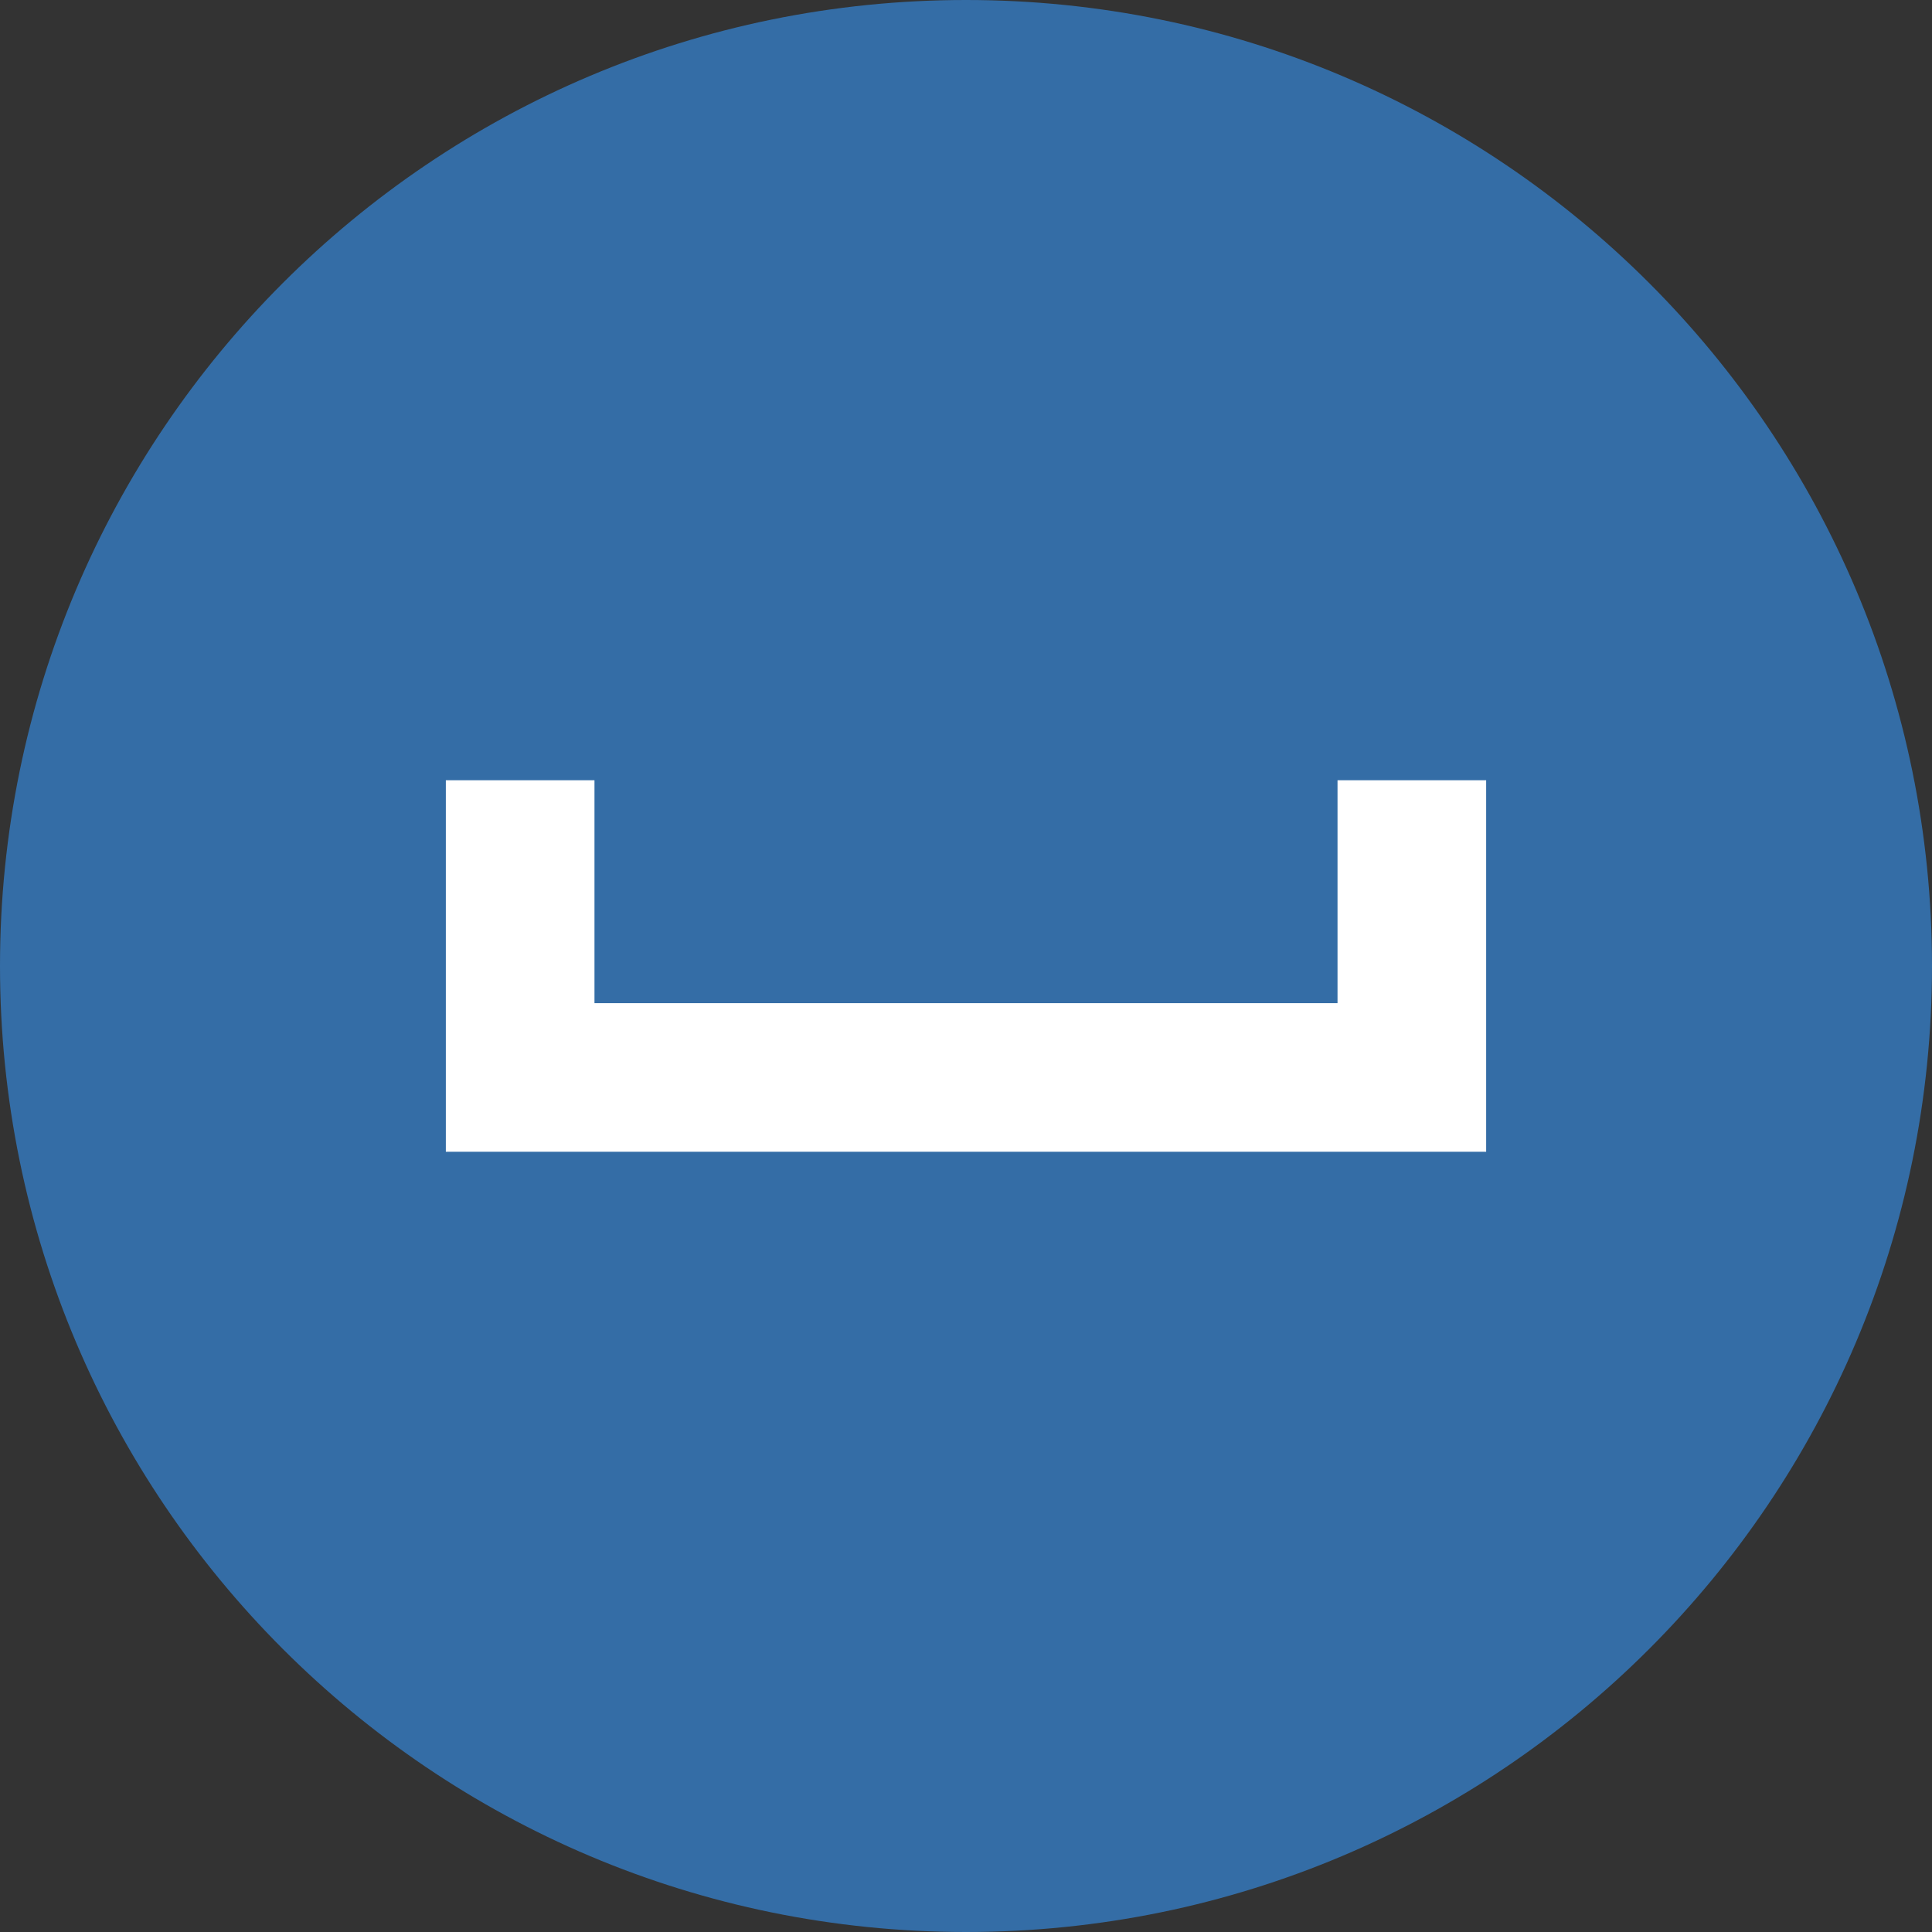
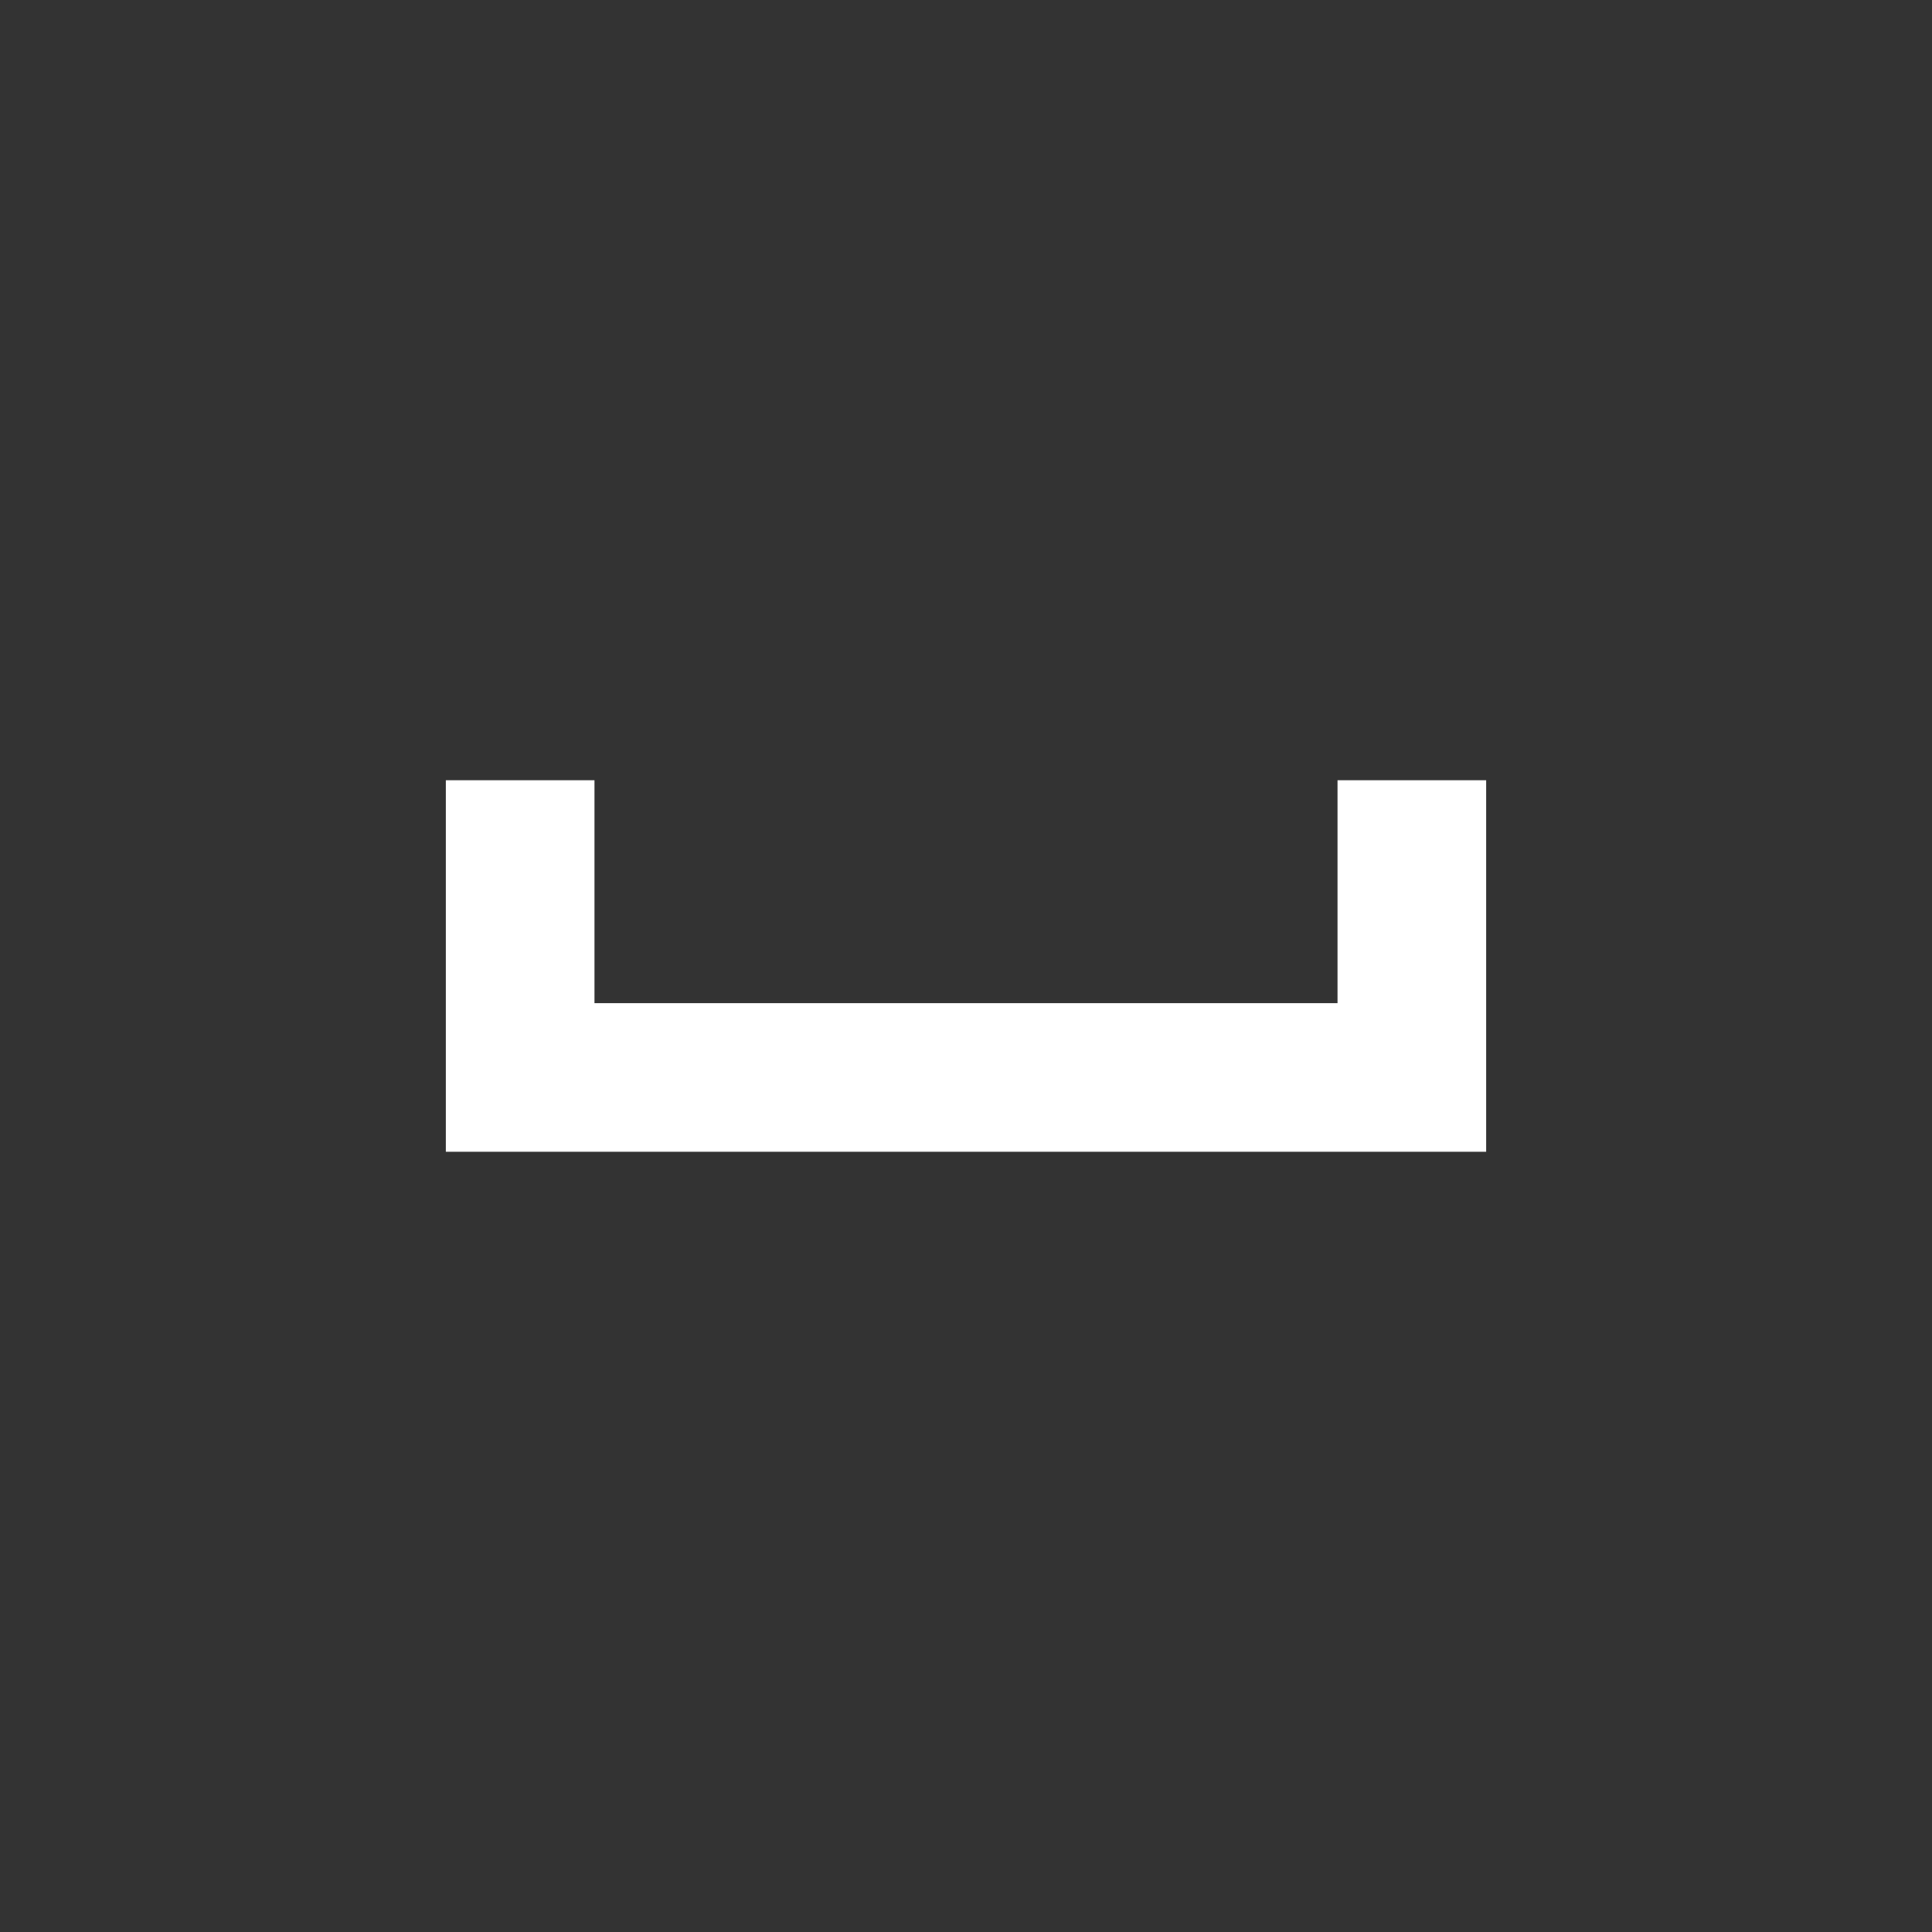
<svg xmlns="http://www.w3.org/2000/svg" height="60px" version="1.1" viewBox="0 0 60 60" width="60px">
  <rect x="0" y="0" width="60" height="60" fill="#333333" stroke="none" />
  <title />
  <defs />
  <g fill="none" fill-rule="evenodd" id="flat" stroke="none" stroke-width="1">
    <g id="myspace">
-       <path d="M30,60 C46.569,60 60,46.569 60,30 C60,13.431 46.569,0 30,0 C13.431,0 0,13.431 0,30 C0,46.569 13.431,60 30,60 Z" fill="#346DA6" id="Myspace" />
      <path d="M16.154,35.769 L13.846,35.769 L13.846,24.231 L18.462,24.231 L18.462,31.154 L41.538,31.154 L41.538,24.231 L46.154,24.231 L46.154,33.462 L46.154,35.769 L16.154,35.769 Z" fill="#FFFFFF" />
    </g>
  </g>
</svg>